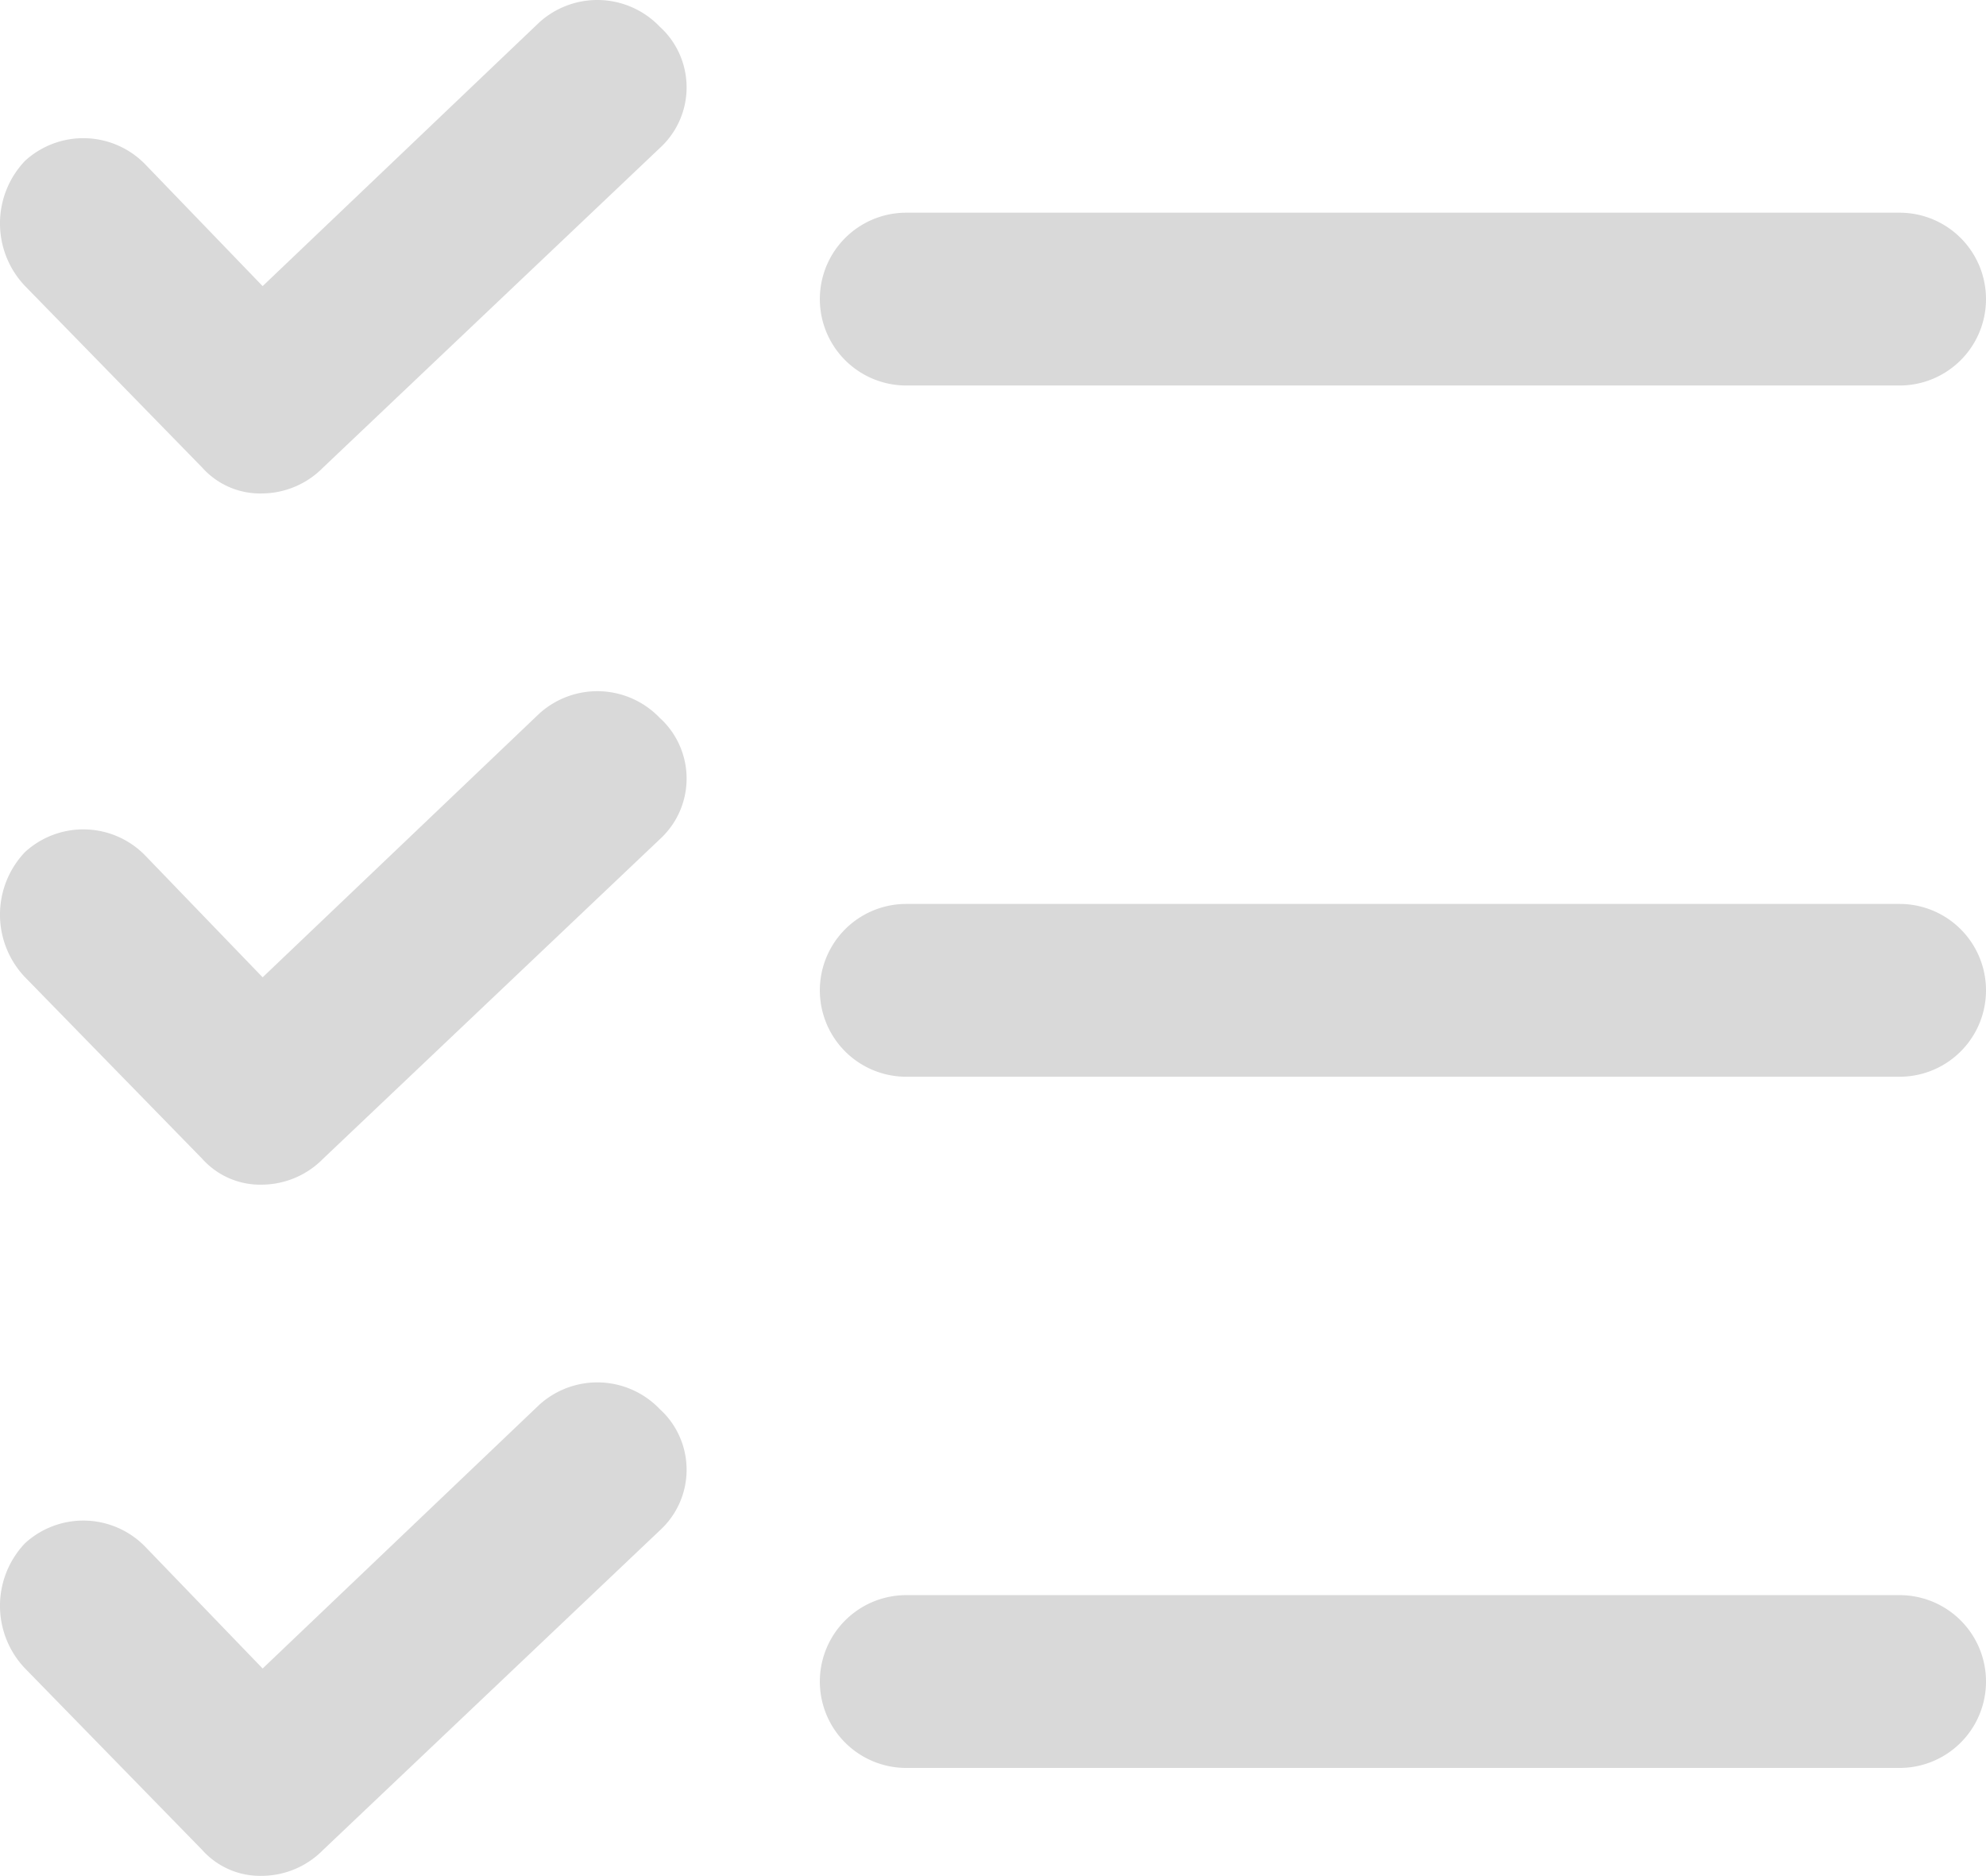
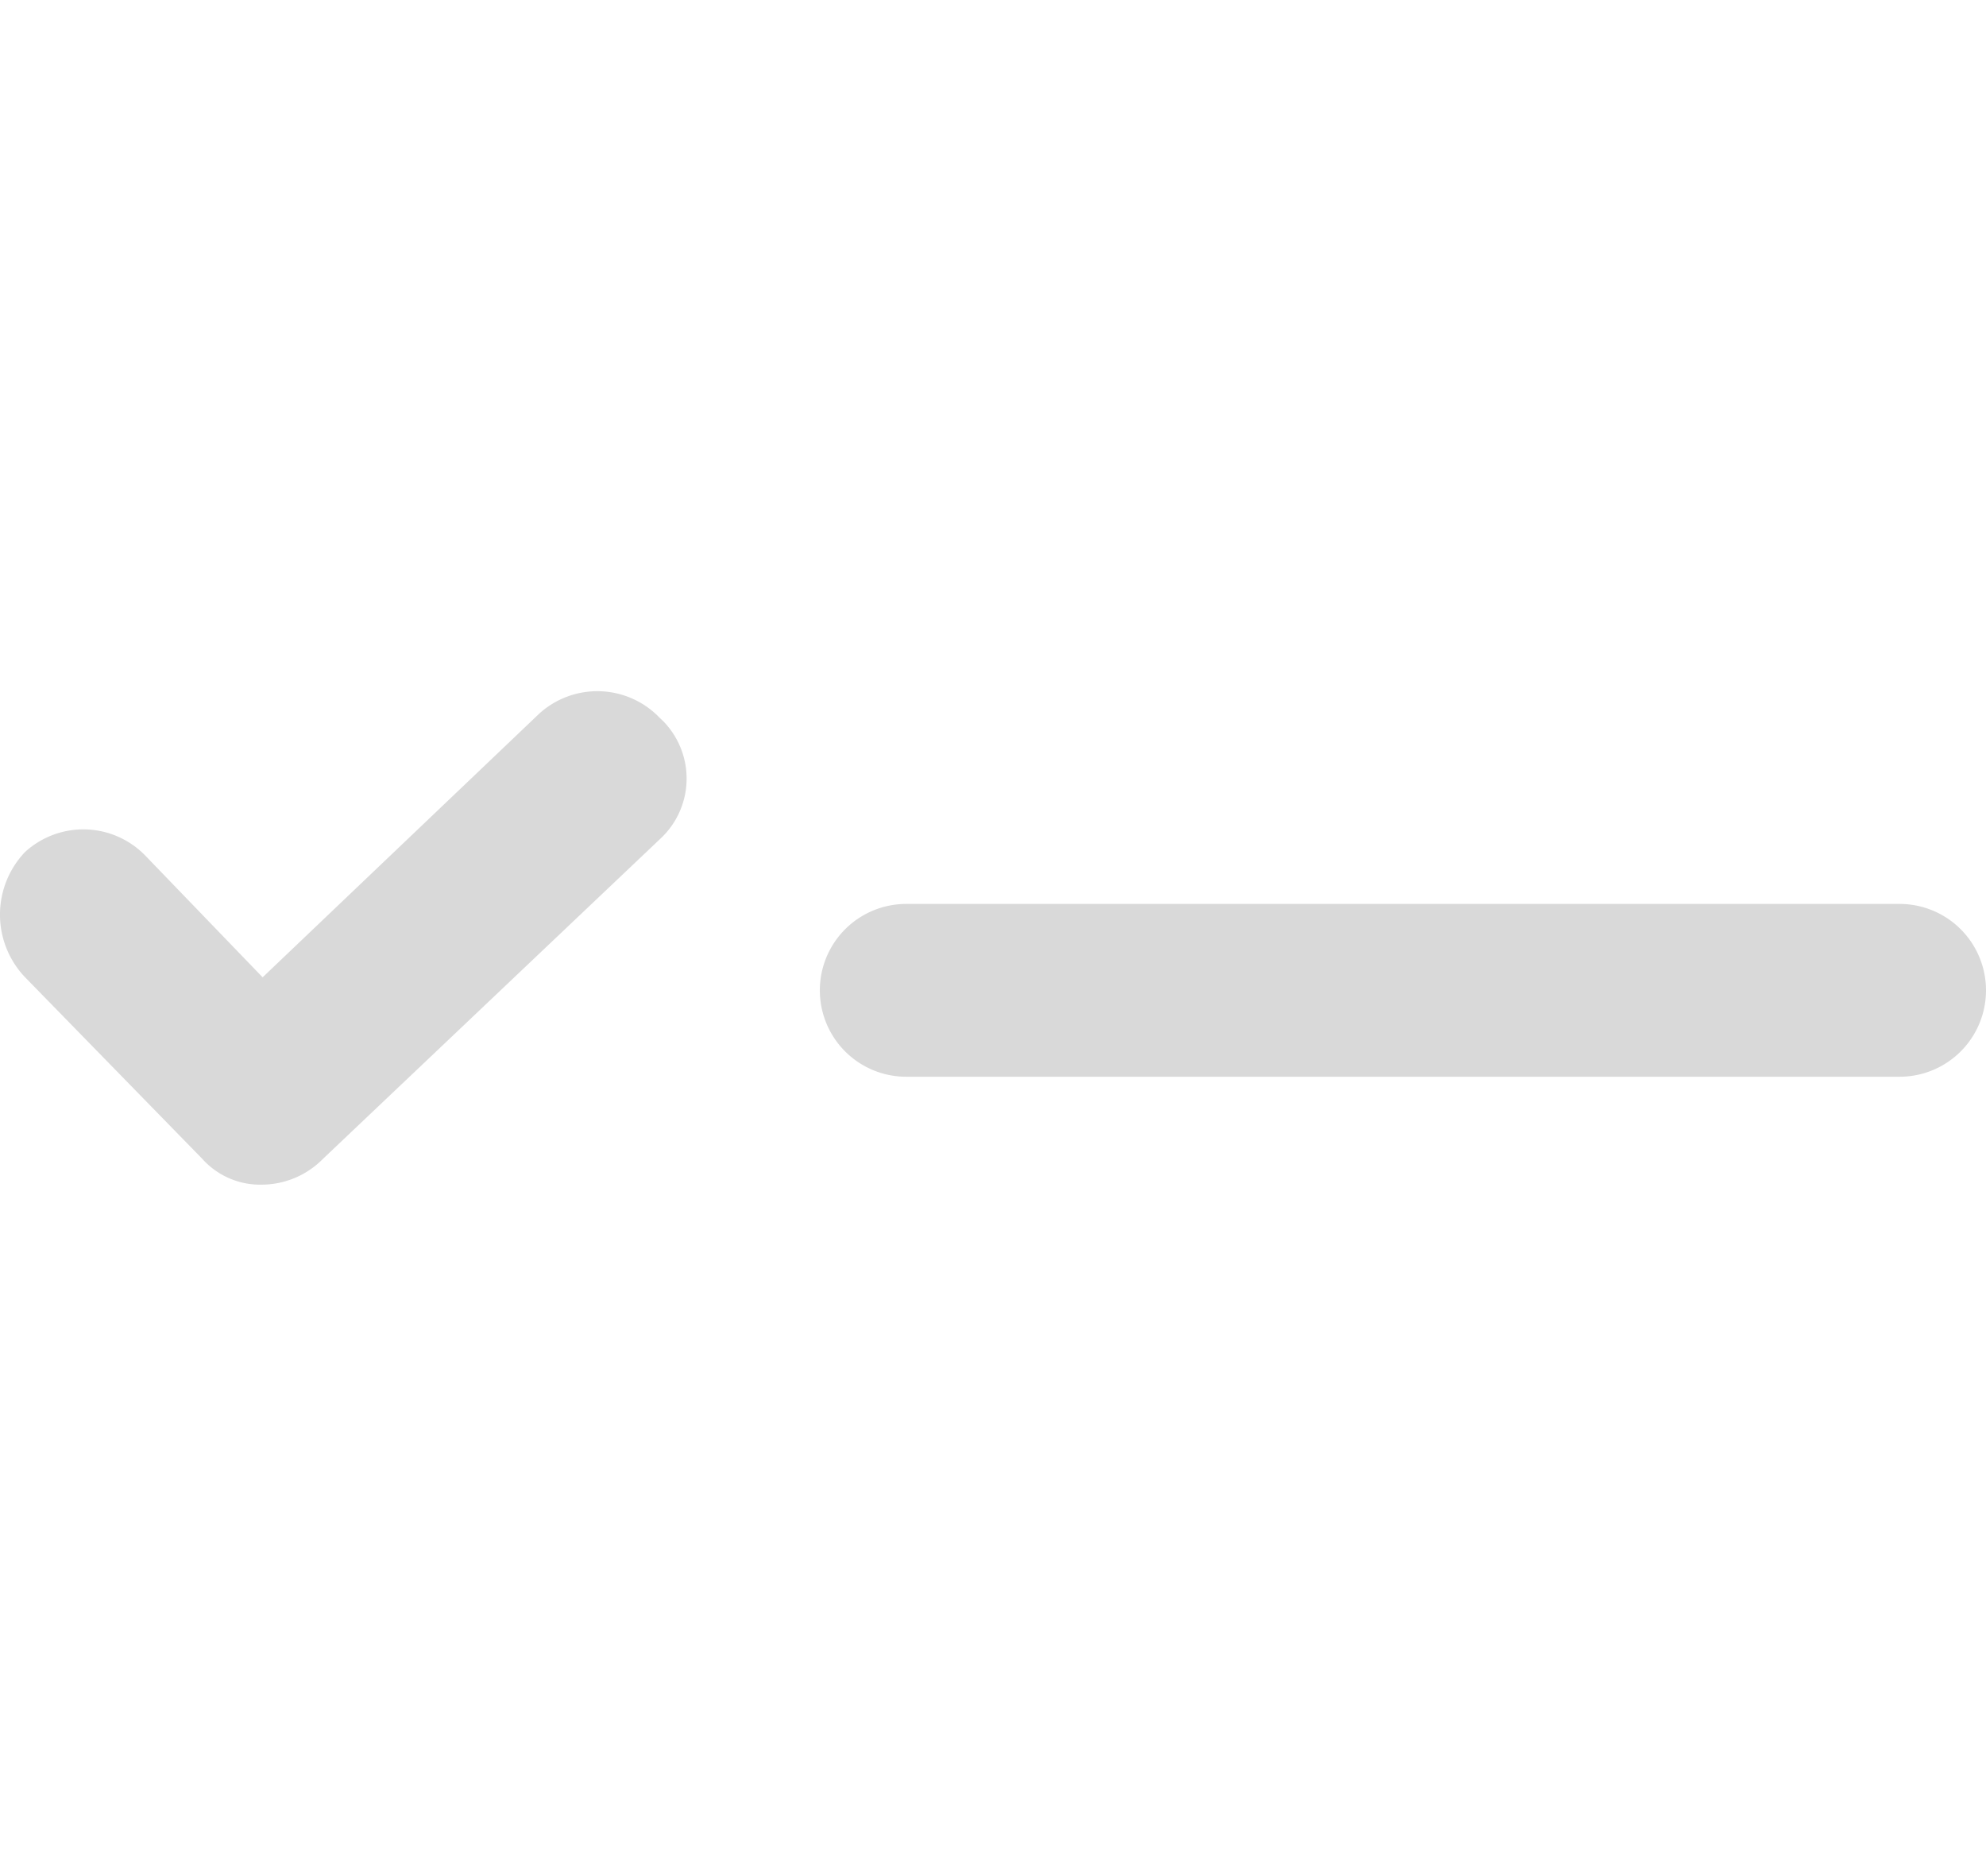
<svg xmlns="http://www.w3.org/2000/svg" width="45.454" height="42.927" viewBox="0 0 45.454 42.927">
  <g id="Group_1441" data-name="Group 1441" transform="translate(-999.309 -6902.226)">
    <g id="tools-and-utensils" transform="translate(999.309 6902.226)">
      <g id="Group_1438" data-name="Group 1438" transform="translate(0 0)">
        <g id="Group_1437" data-name="Group 1437" transform="translate(0 0)">
          <path id="Path_12035" data-name="Path 12035" d="M114.487,230.928a1.977,1.977,0,0,0-2.768-.1l-6.327,6.03-2.669-2.768a1.977,1.977,0,0,0-2.768-.1,2.076,2.076,0,0,0,0,2.867l4.053,4.152a1.779,1.779,0,0,0,1.384.593,1.977,1.977,0,0,0,1.384-.593l7.711-7.315a1.878,1.878,0,0,0,.114-2.654C114.565,231,114.527,230.964,114.487,230.928Z" transform="translate(-99.381 -214.495)" fill="#d9d9d9" />
          <path id="Path_12036" data-name="Path 12036" d="M223.261,256.034H200.525a1.977,1.977,0,0,0,0,3.954h22.736a1.977,1.977,0,1,0,0-3.954Z" transform="translate(-179.784 -235.35)" fill="#d9d9d9" />
-           <path id="Path_12037" data-name="Path 12037" d="M114.487,147.336a1.977,1.977,0,0,0-2.768-.1l-6.327,6.03-2.669-2.768a1.977,1.977,0,0,0-2.768-.1,2.076,2.076,0,0,0,0,2.867l4.053,4.152a1.779,1.779,0,0,0,1.384.593,1.976,1.976,0,0,0,1.384-.593l7.711-7.315a1.878,1.878,0,0,0,.114-2.654C114.565,147.41,114.527,147.372,114.487,147.336Z" transform="translate(-99.381 -146.719)" fill="#d9d9d9" />
-           <path id="Path_12038" data-name="Path 12038" d="M223.261,172.442H200.525a1.977,1.977,0,0,0,0,3.954h22.736a1.977,1.977,0,1,0,0-3.954Z" transform="translate(-179.784 -167.575)" fill="#d9d9d9" />
-           <path id="Path_12039" data-name="Path 12039" d="M114.487,314.519a1.977,1.977,0,0,0-2.768-.1l-6.327,6.03-2.669-2.768a1.977,1.977,0,0,0-2.768-.1,2.076,2.076,0,0,0,0,2.867l4.053,4.152a1.779,1.779,0,0,0,1.384.593,1.977,1.977,0,0,0,1.384-.593l7.711-7.315a1.878,1.878,0,0,0,.114-2.654C114.565,314.594,114.527,314.556,114.487,314.519Z" transform="translate(-99.381 -282.27)" fill="#d9d9d9" />
-           <path id="Path_12040" data-name="Path 12040" d="M223.261,339.626H200.525a1.977,1.977,0,1,0,0,3.954h22.736a1.977,1.977,0,1,0,0-3.954Z" transform="translate(-179.784 -303.126)" fill="#d9d9d9" />
        </g>
      </g>
    </g>
  </g>
</svg>